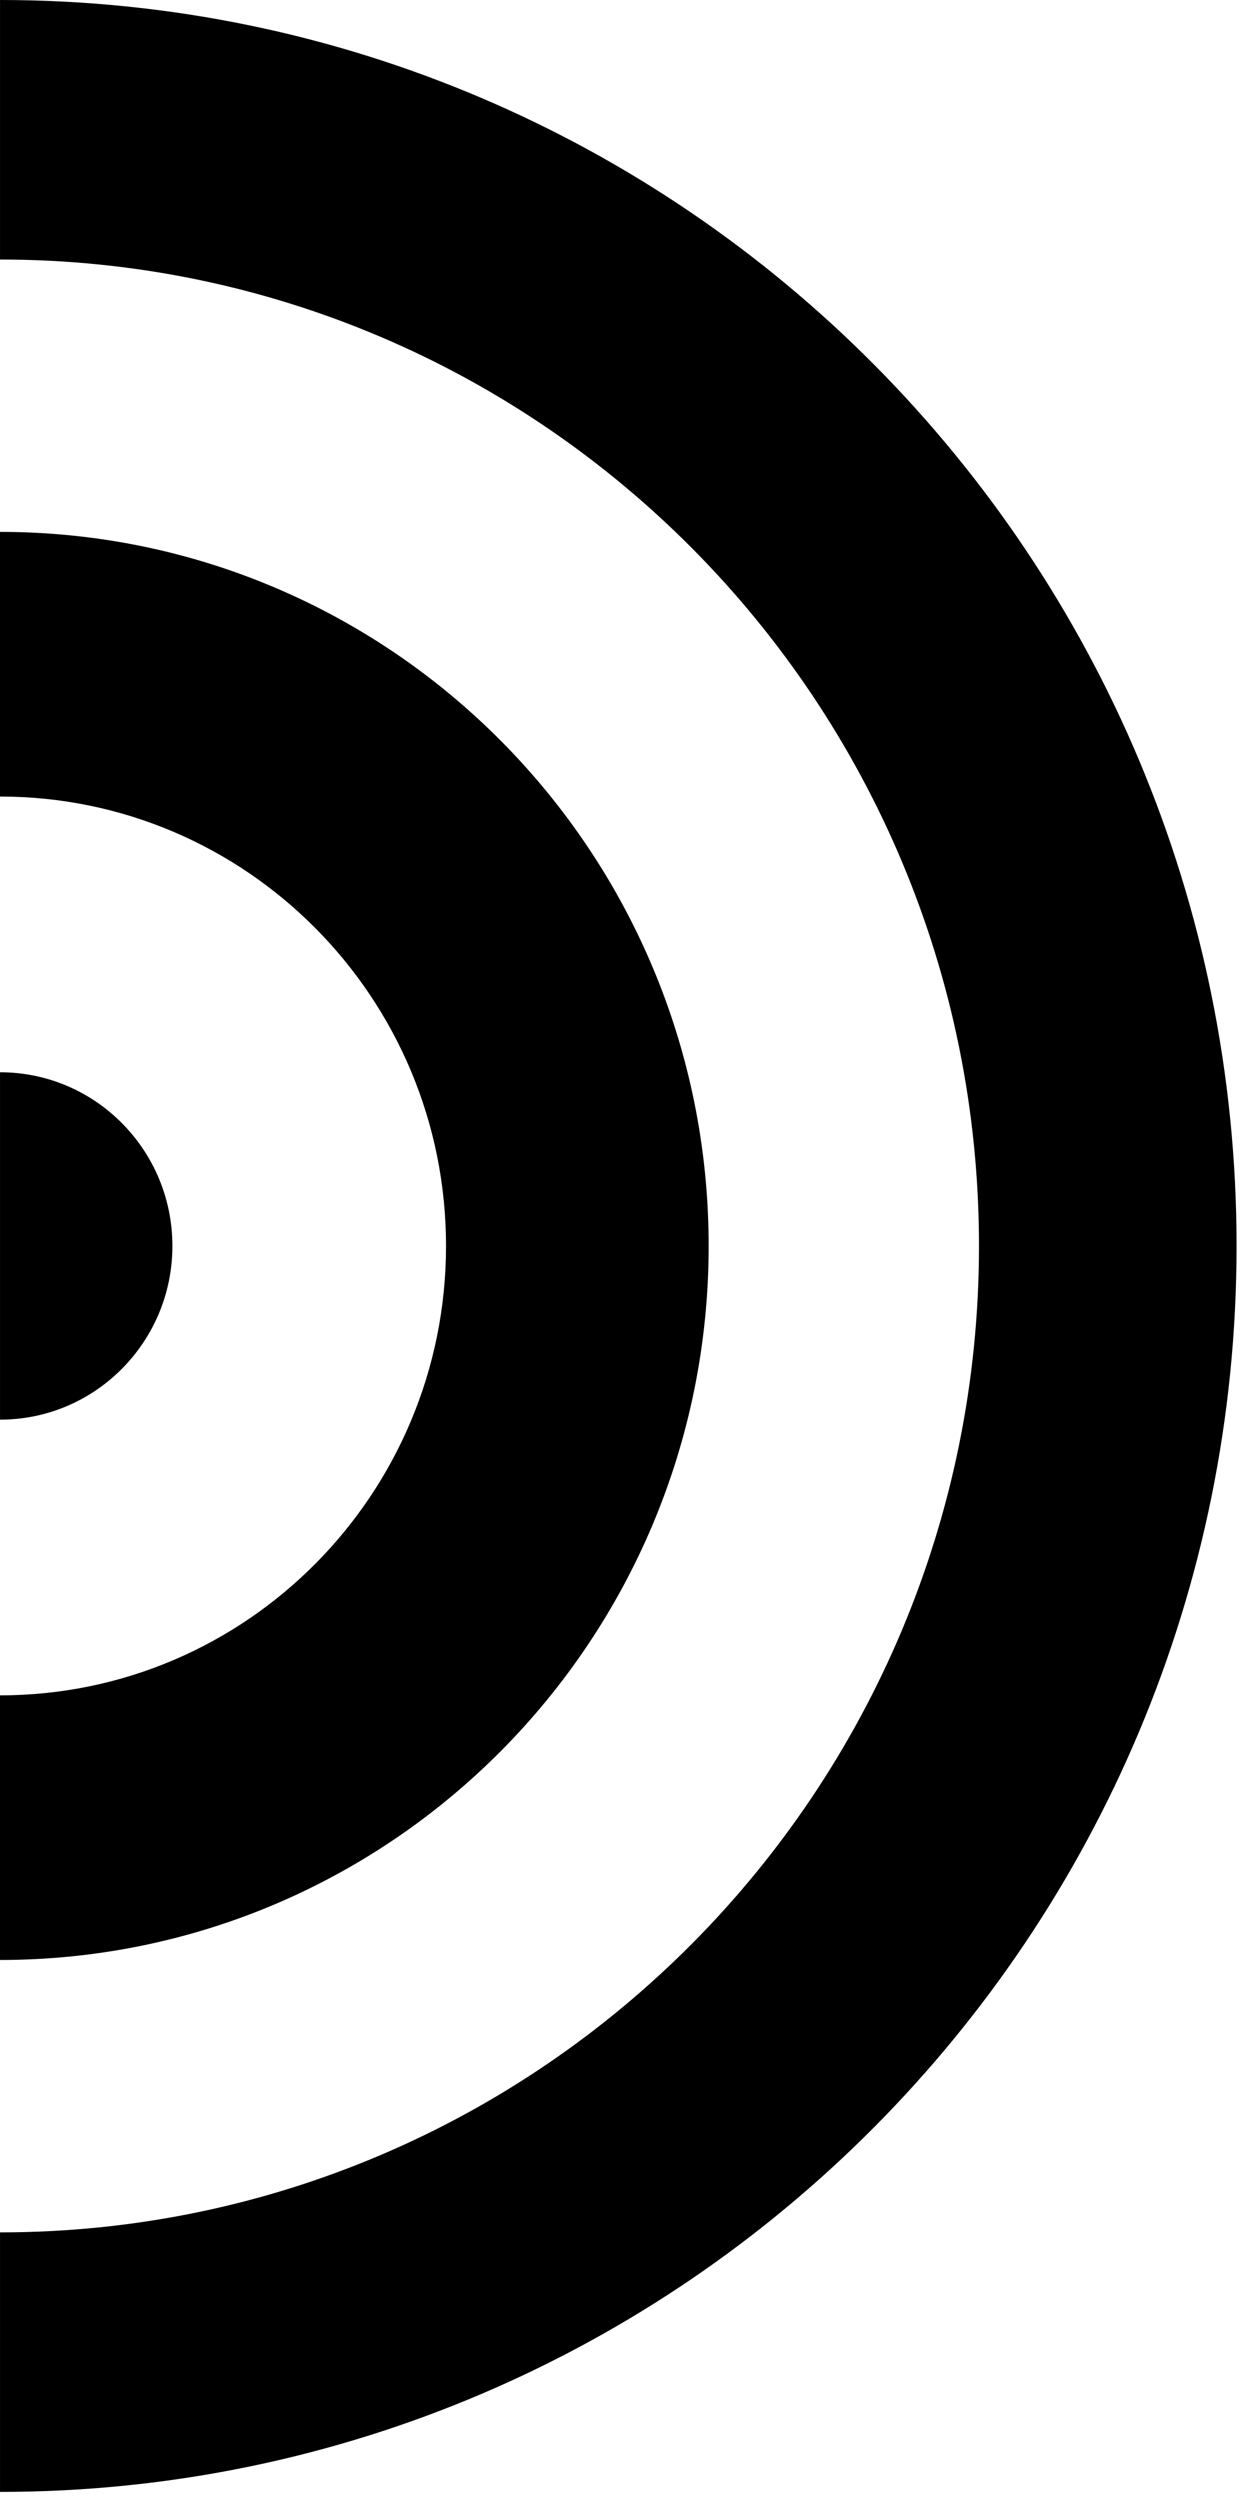
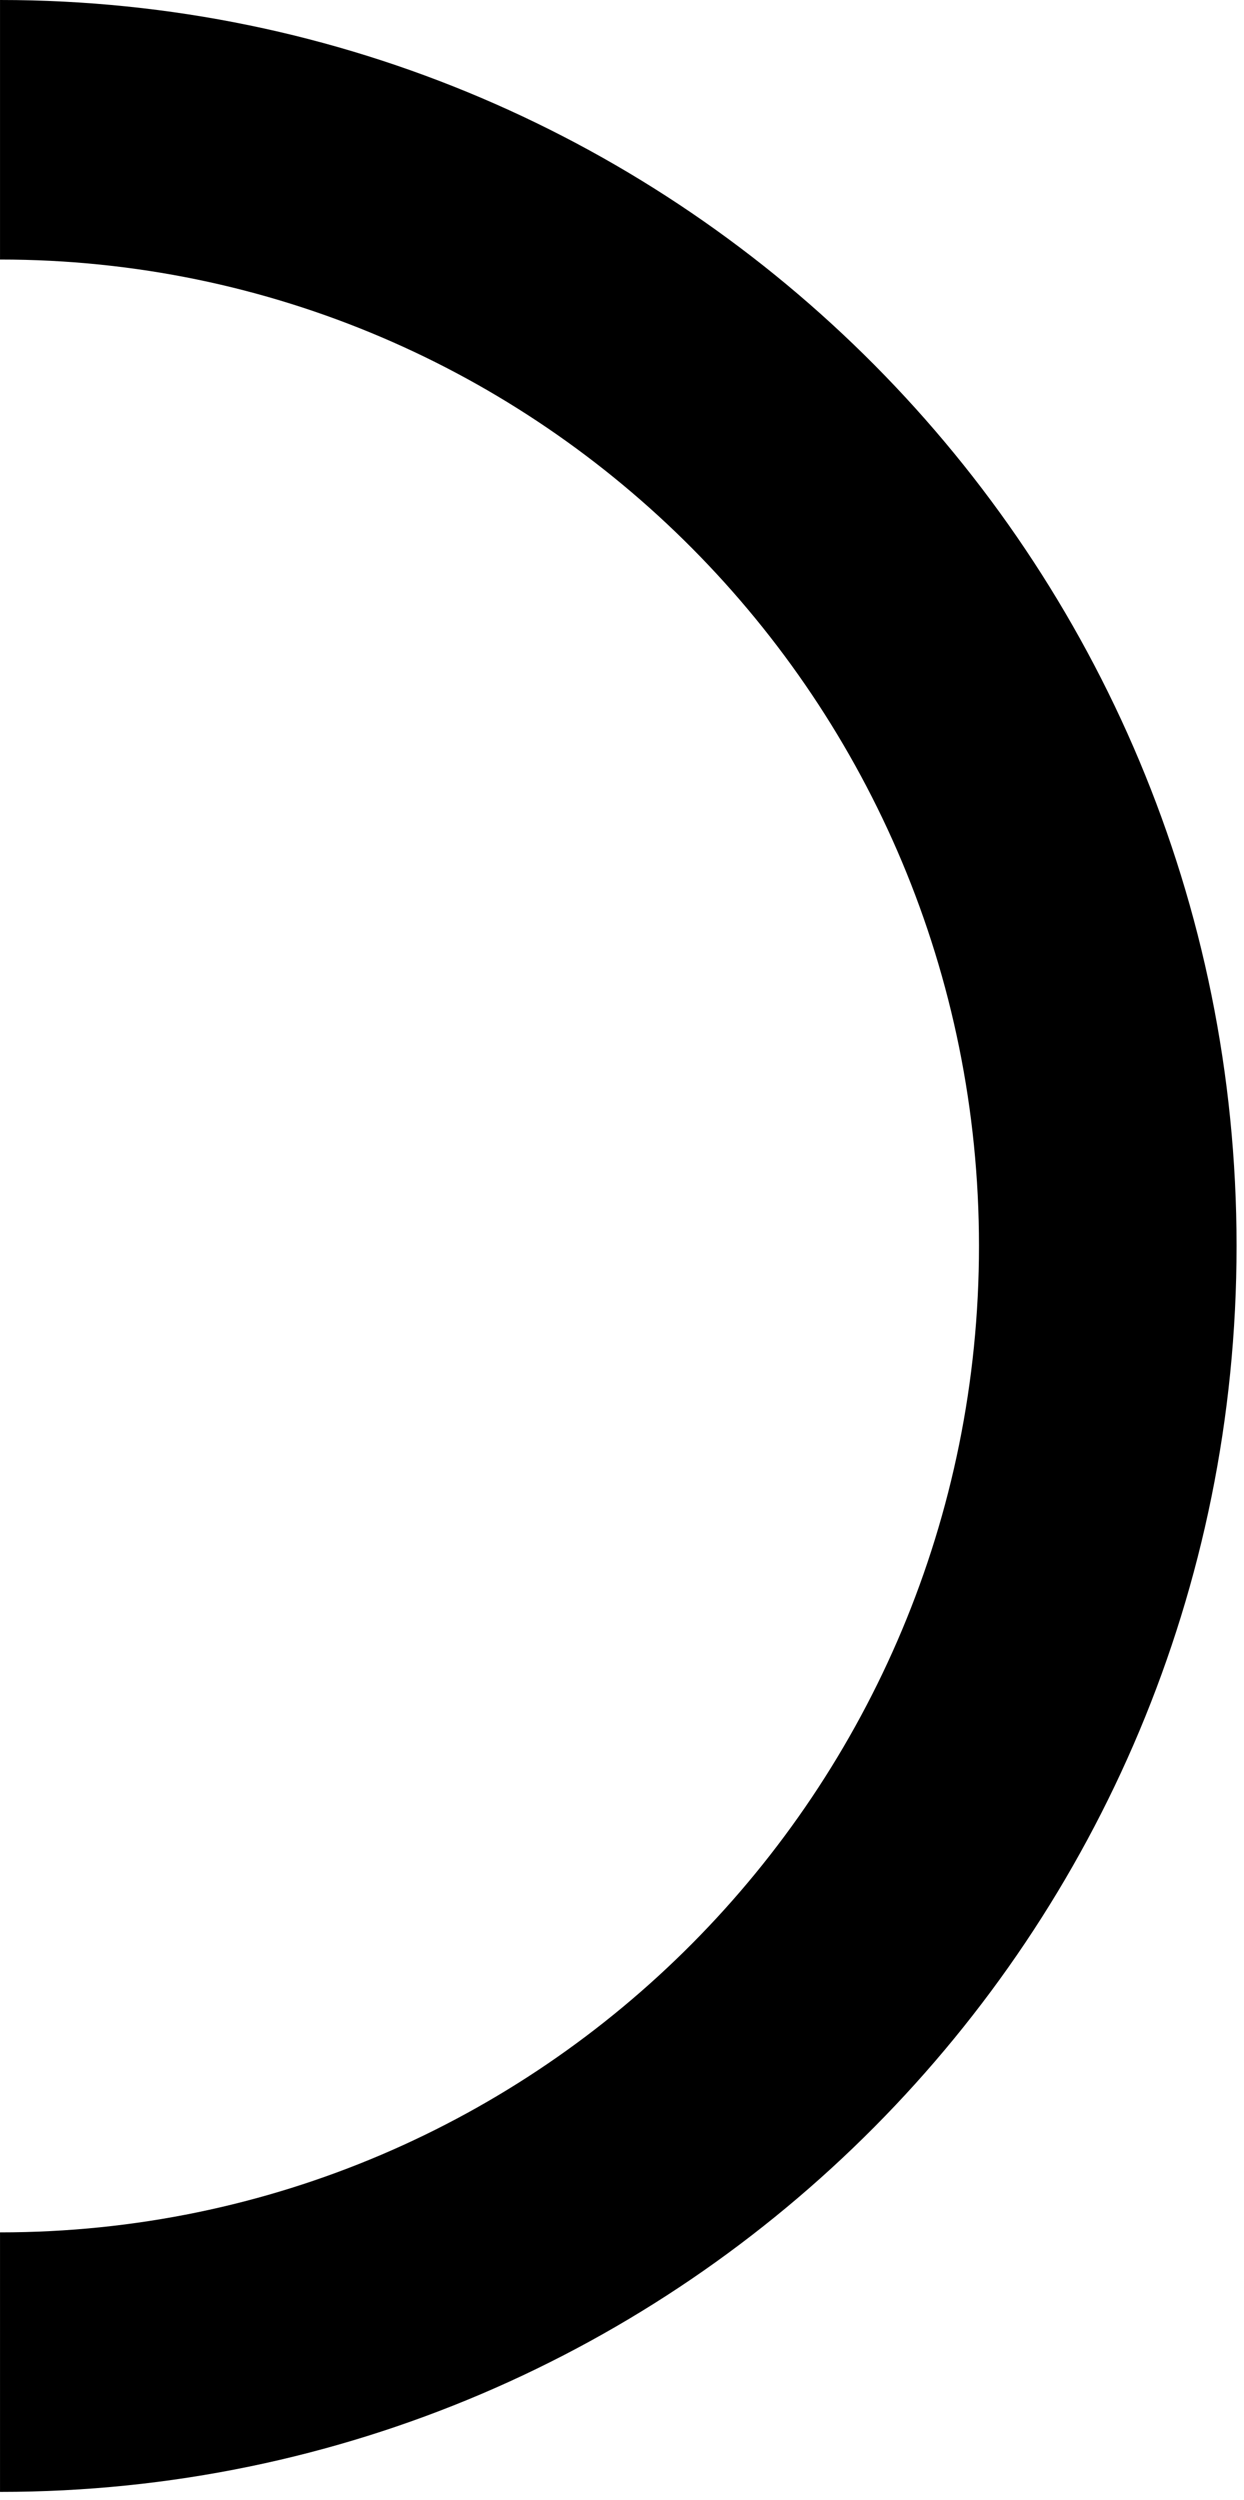
<svg xmlns="http://www.w3.org/2000/svg" width="117" height="235" viewBox="0 0 117 235" fill="none">
-   <path d="M0.002 133.438C8.956 133.438 16.215 126.129 16.215 117.112C16.215 108.096 8.956 100.785 0.002 100.785L0.002 133.438Z" fill="black" />
-   <path d="M-2.28882e-05 49.994C36.81 49.994 66.65 80.043 66.65 117.109C66.65 154.177 36.81 184.225 -2.87556e-05 184.225L-2.76684e-05 159.352C23.168 159.352 41.949 140.439 41.949 117.111C41.949 93.781 23.168 74.869 -2.39755e-05 74.869L-2.28882e-05 49.994Z" fill="black" />
  <path d="M0.002 234.222C64.231 234.222 116.301 181.789 116.301 117.111C116.301 52.432 64.231 -2.27603e-06 0.002 -5.08358e-06L0.002 24.394C50.852 24.394 92.075 65.905 92.075 117.111C92.075 168.317 50.852 209.828 0.002 209.828L0.002 234.222Z" fill="black" />
</svg>